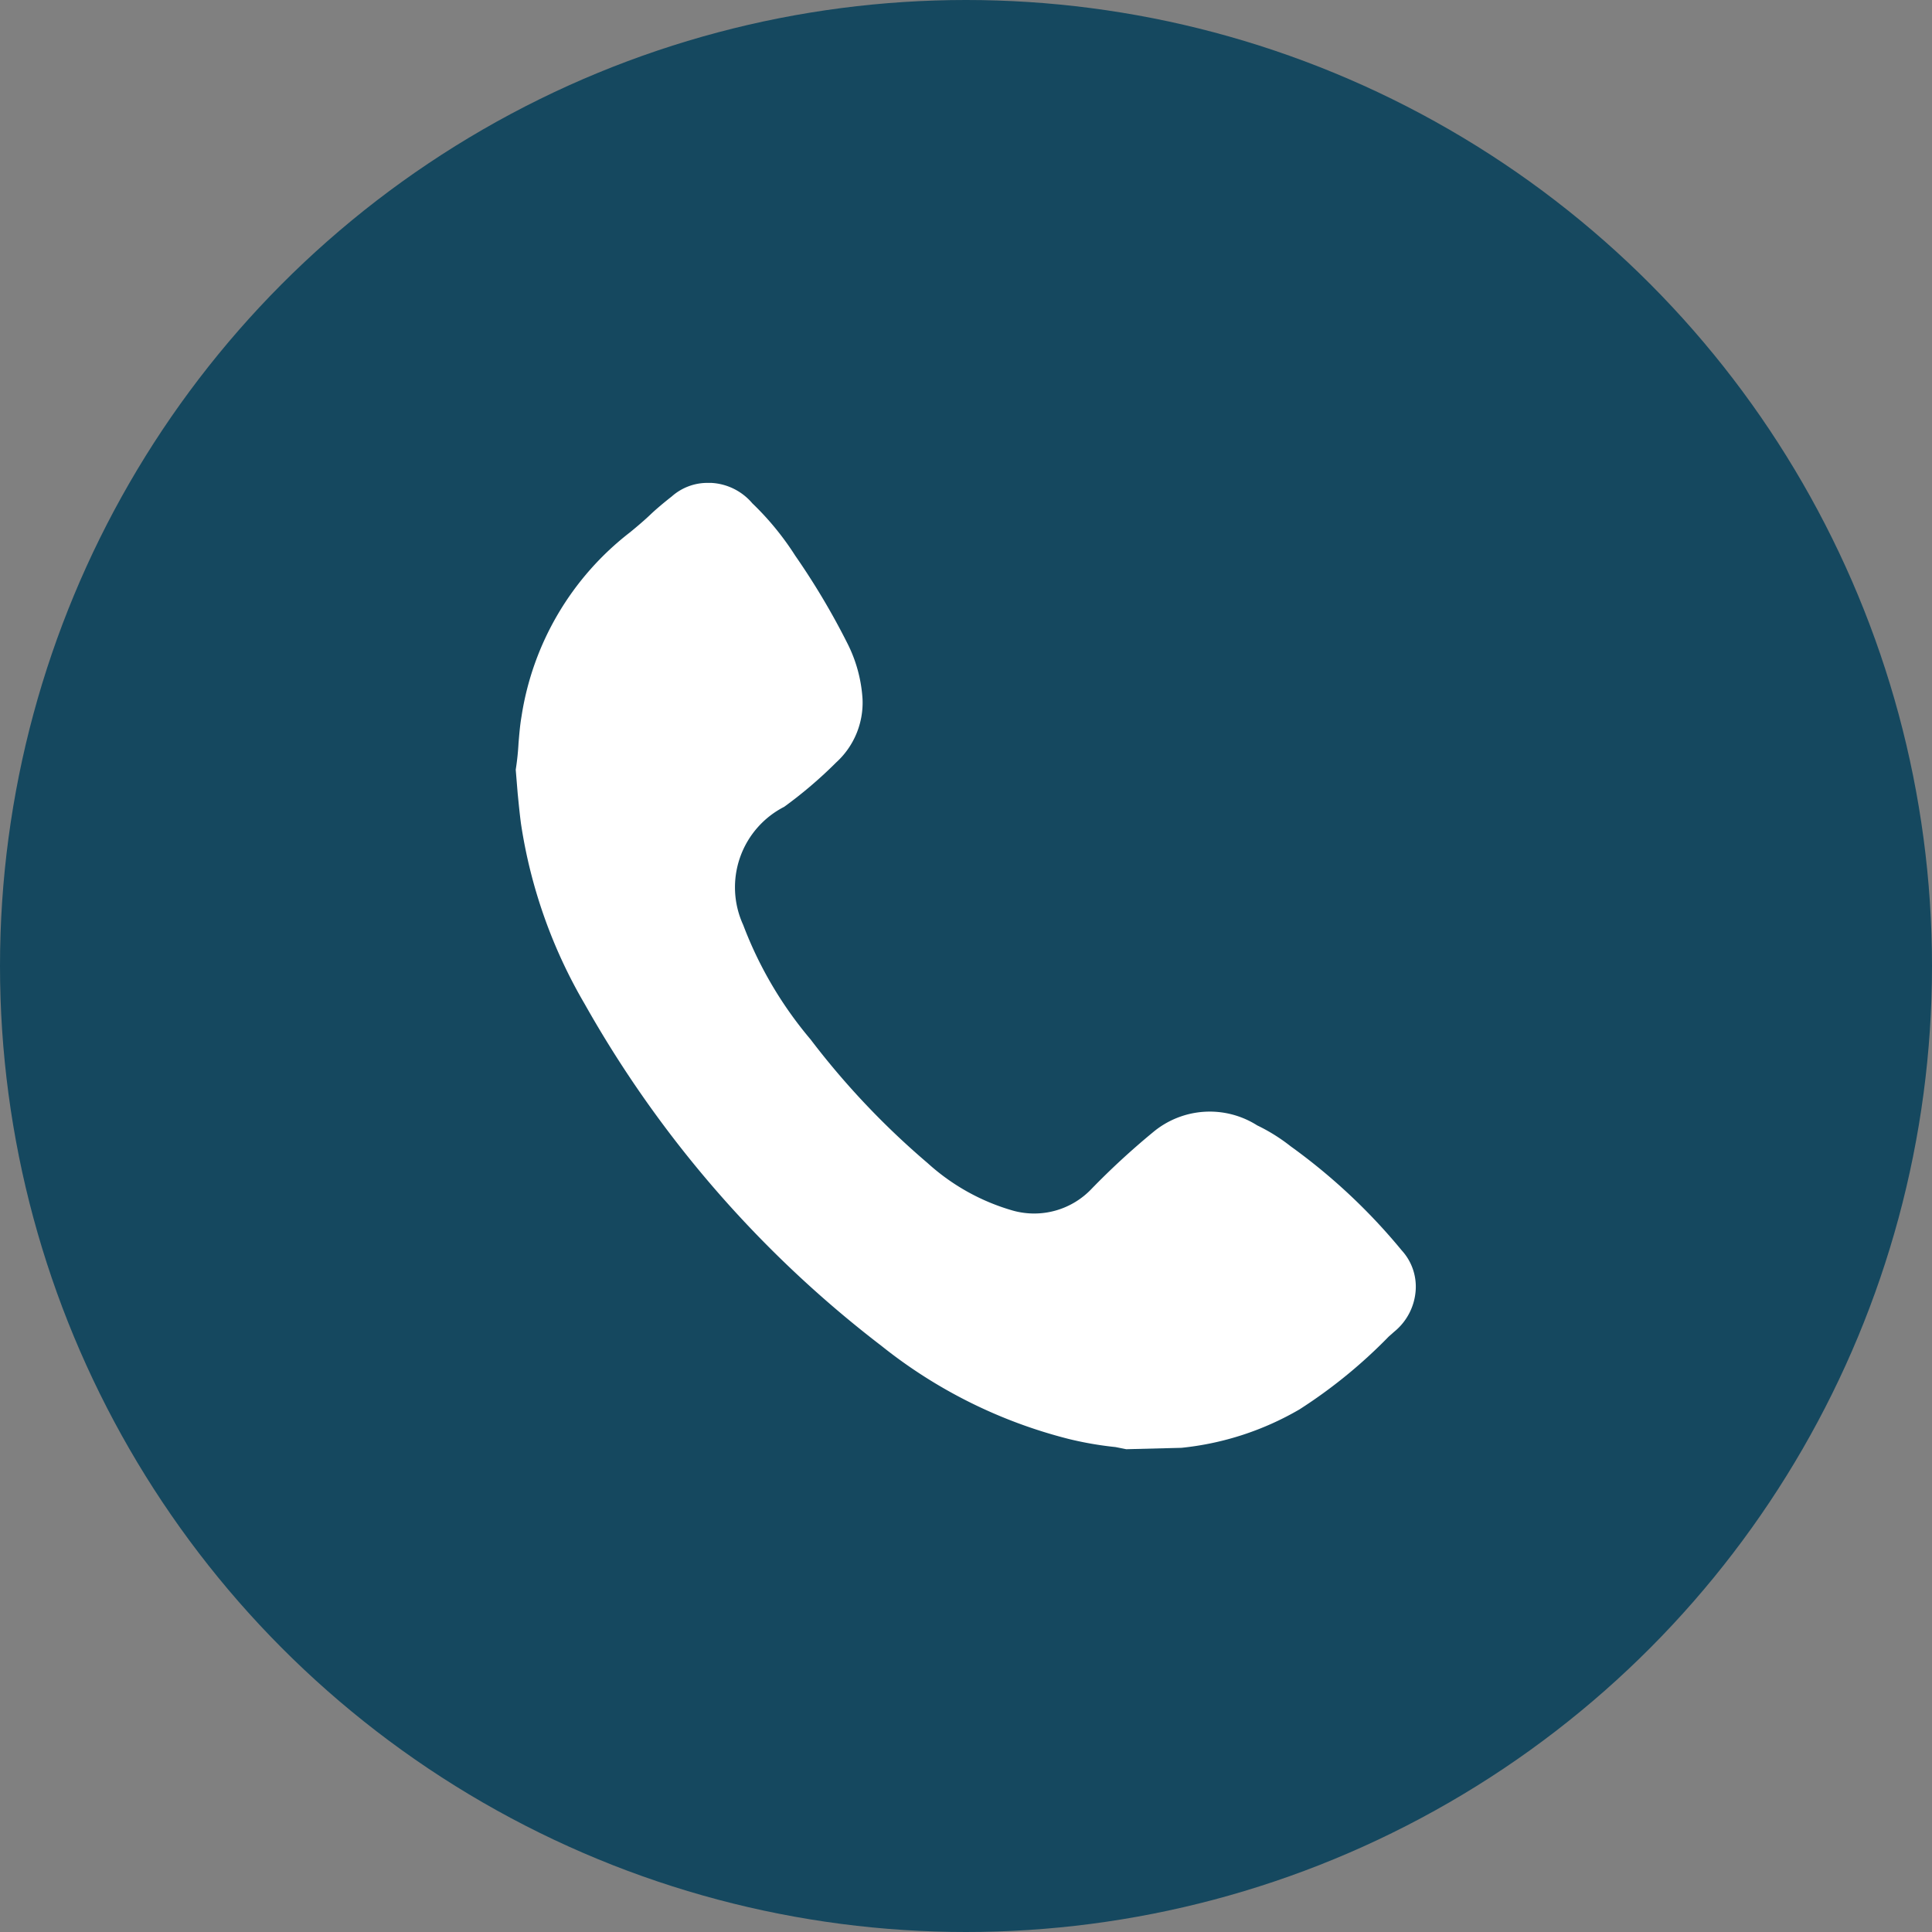
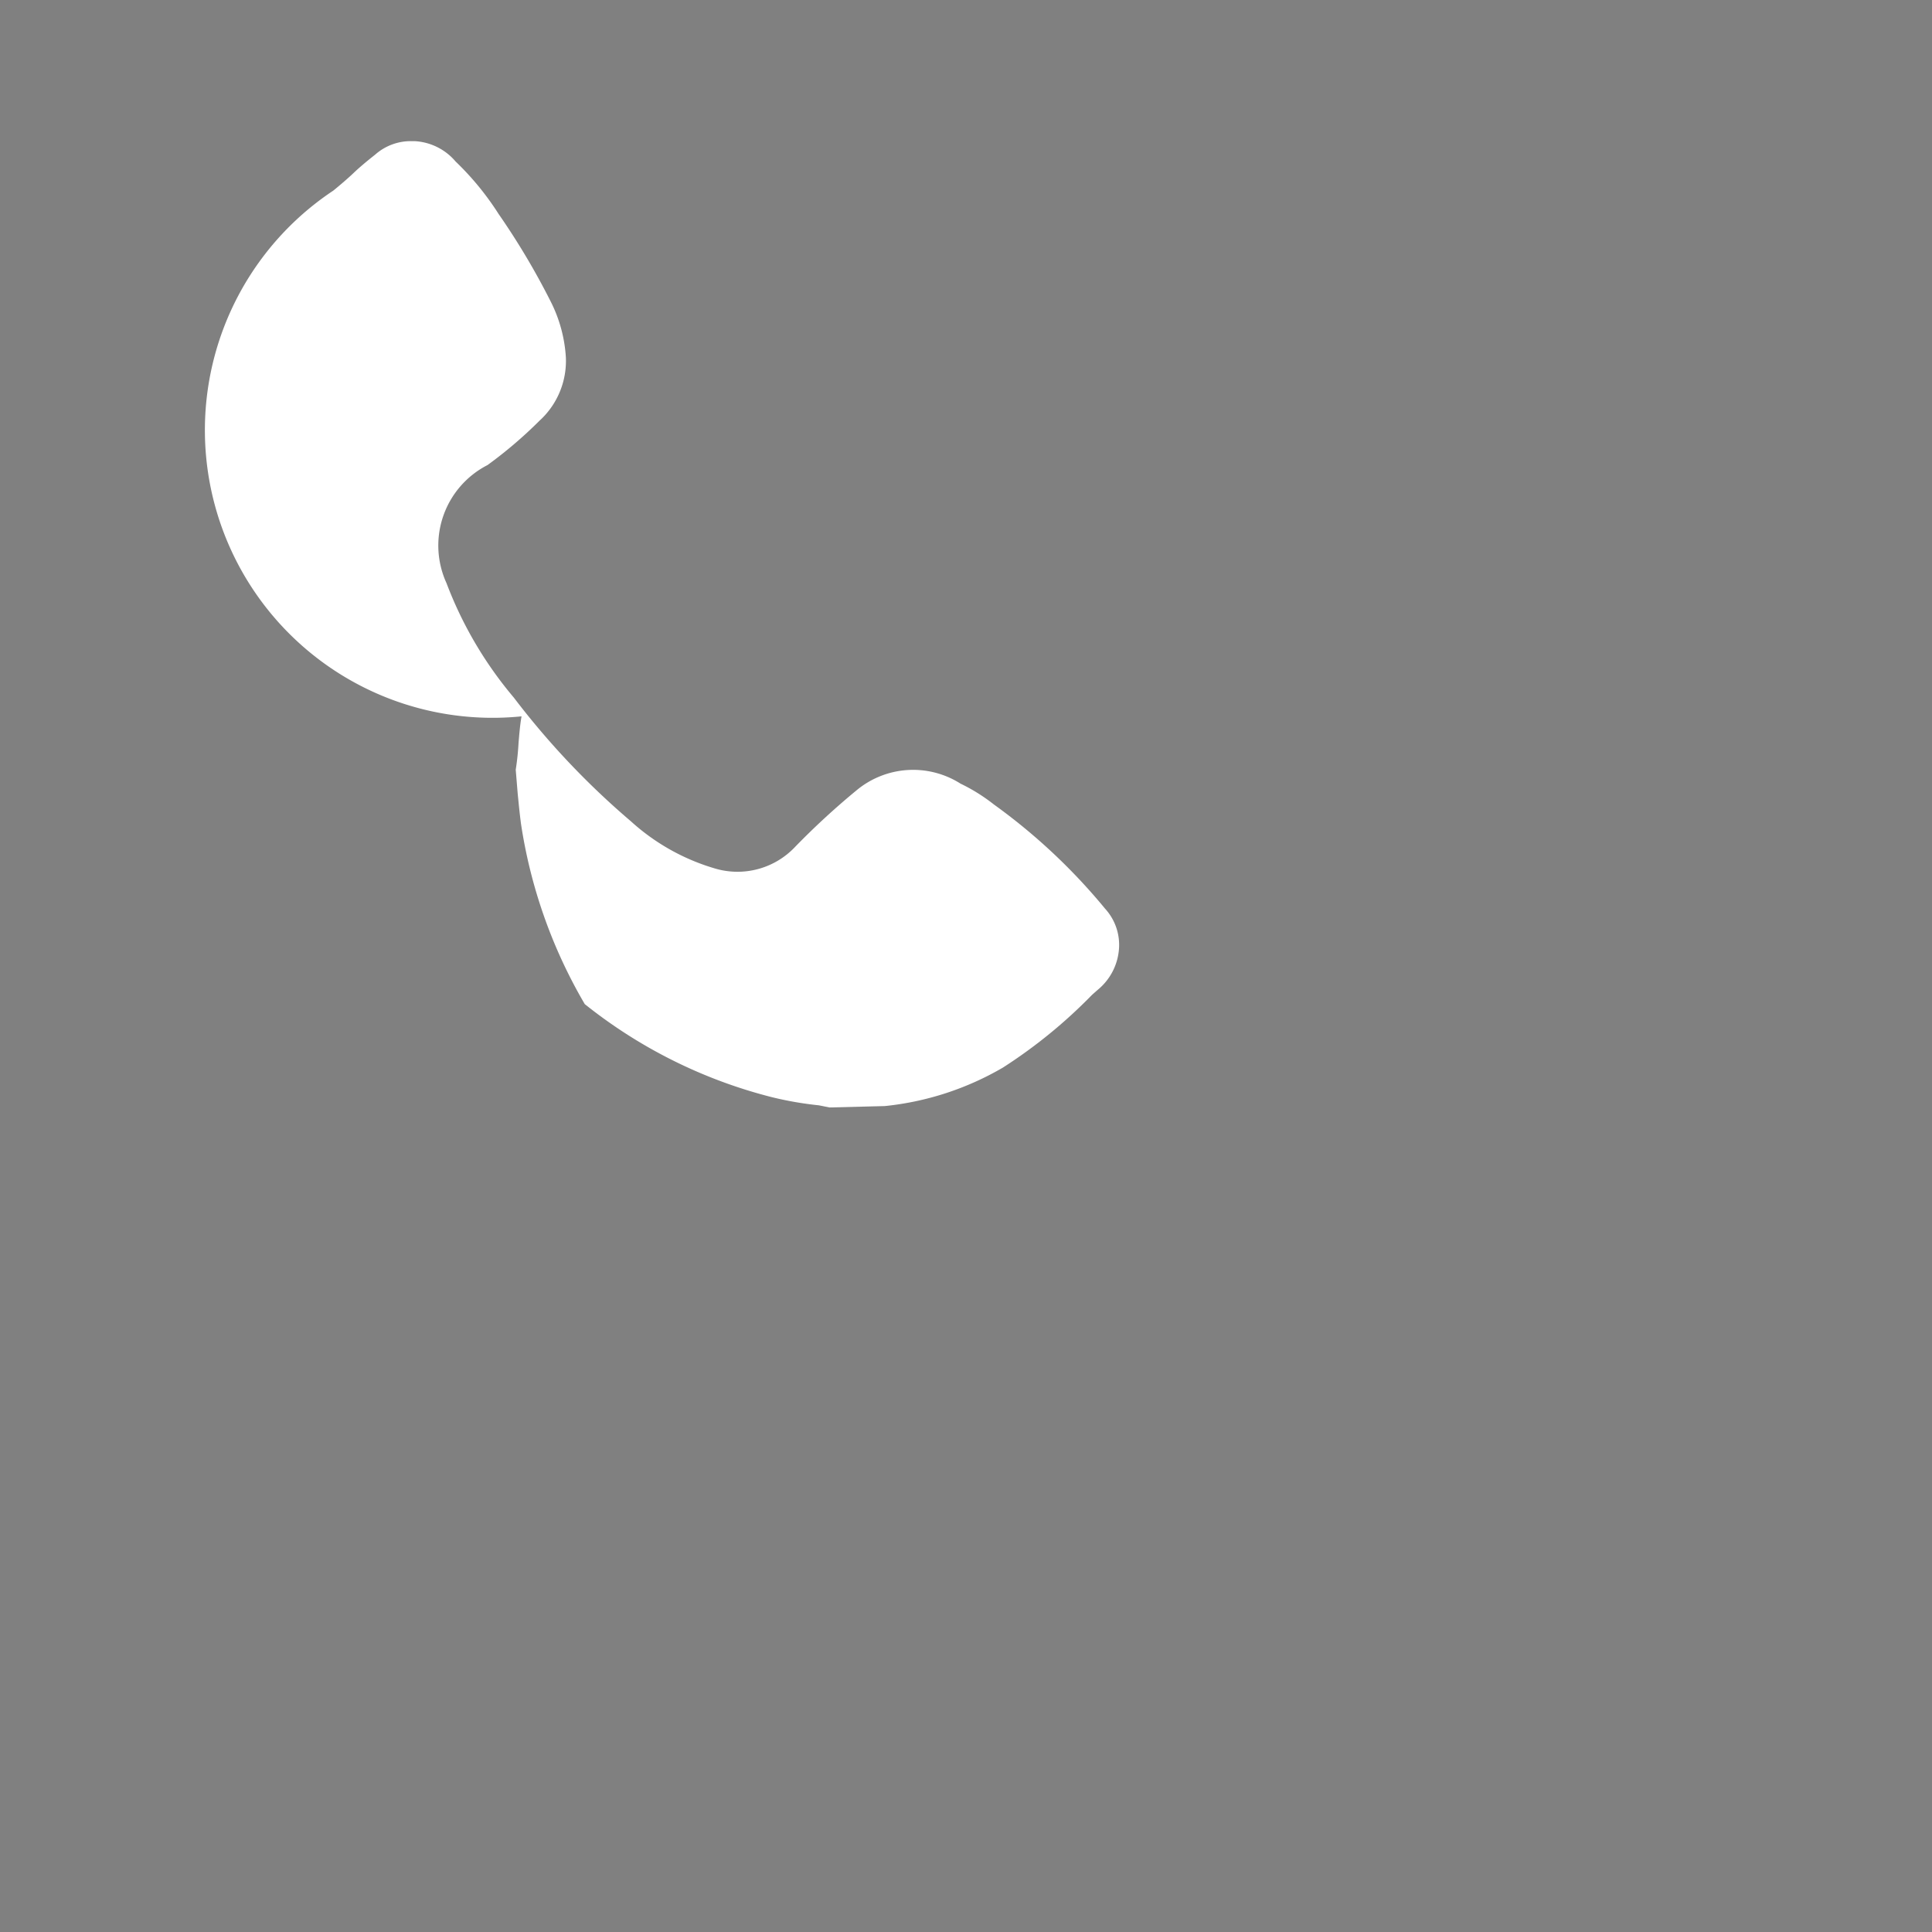
<svg xmlns="http://www.w3.org/2000/svg" width="18" height="18" viewBox="0 0 18 18">
  <rect x="0" y="0" width="18" height="18" fill="#808080" stroke="none" />
  <g id="Group_97" data-name="Group 97" transform="translate(-1672 56)">
-     <circle id="Ellipse_3" data-name="Ellipse 3" cx="9" cy="9" r="9" transform="translate(1672 -56)" fill="#15485f" />
-     <path id="Path_456" data-name="Path 456" d="M751.047,700.435c-.015.087-.021.169-.028.25a2.439,2.439,0,0,1-.026.247l.018.22c.009.09.018.186.031.284a4.71,4.71,0,0,0,.594,1.68A10.494,10.494,0,0,0,754.4,706.3a4.6,4.6,0,0,0,1.743.867,3.218,3.218,0,0,0,.438.076l.1.02.514-.013a2.733,2.733,0,0,0,1.1-.358,4.693,4.693,0,0,0,.831-.678l.052-.046a.544.544,0,0,0,.2-.393.5.5,0,0,0-.131-.365,5.5,5.5,0,0,0-1.034-.969,1.674,1.674,0,0,0-.312-.195.824.824,0,0,0-.971.064,7.032,7.032,0,0,0-.57.525.737.737,0,0,1-.731.206,2,2,0,0,1-.8-.445,7.384,7.384,0,0,1-1.09-1.152,3.65,3.65,0,0,1-.627-1.066.842.842,0,0,1,.382-1.1,4.066,4.066,0,0,0,.484-.413.753.753,0,0,0,.246-.592,1.327,1.327,0,0,0-.144-.524,6.78,6.78,0,0,0-.483-.811,2.645,2.645,0,0,0-.4-.488.538.538,0,0,0-.383-.19h-.03a.5.5,0,0,0-.337.126c-.084.066-.152.124-.2.17s-.127.114-.19.165A2.68,2.68,0,0,0,751.047,700.435Z" transform="translate(925.812 -749.761)" fill="#fff" />
+     <path id="Path_456" data-name="Path 456" d="M751.047,700.435c-.015.087-.021.169-.028.25a2.439,2.439,0,0,1-.026.247l.018.22c.009.09.018.186.031.284a4.71,4.71,0,0,0,.594,1.68a4.6,4.6,0,0,0,1.743.867,3.218,3.218,0,0,0,.438.076l.1.02.514-.013a2.733,2.733,0,0,0,1.1-.358,4.693,4.693,0,0,0,.831-.678l.052-.046a.544.544,0,0,0,.2-.393.5.5,0,0,0-.131-.365,5.5,5.5,0,0,0-1.034-.969,1.674,1.674,0,0,0-.312-.195.824.824,0,0,0-.971.064,7.032,7.032,0,0,0-.57.525.737.737,0,0,1-.731.206,2,2,0,0,1-.8-.445,7.384,7.384,0,0,1-1.09-1.152,3.65,3.65,0,0,1-.627-1.066.842.842,0,0,1,.382-1.1,4.066,4.066,0,0,0,.484-.413.753.753,0,0,0,.246-.592,1.327,1.327,0,0,0-.144-.524,6.78,6.78,0,0,0-.483-.811,2.645,2.645,0,0,0-.4-.488.538.538,0,0,0-.383-.19h-.03a.5.5,0,0,0-.337.126c-.084.066-.152.124-.2.17s-.127.114-.19.165A2.68,2.68,0,0,0,751.047,700.435Z" transform="translate(925.812 -749.761)" fill="#fff" />
  </g>
</svg>